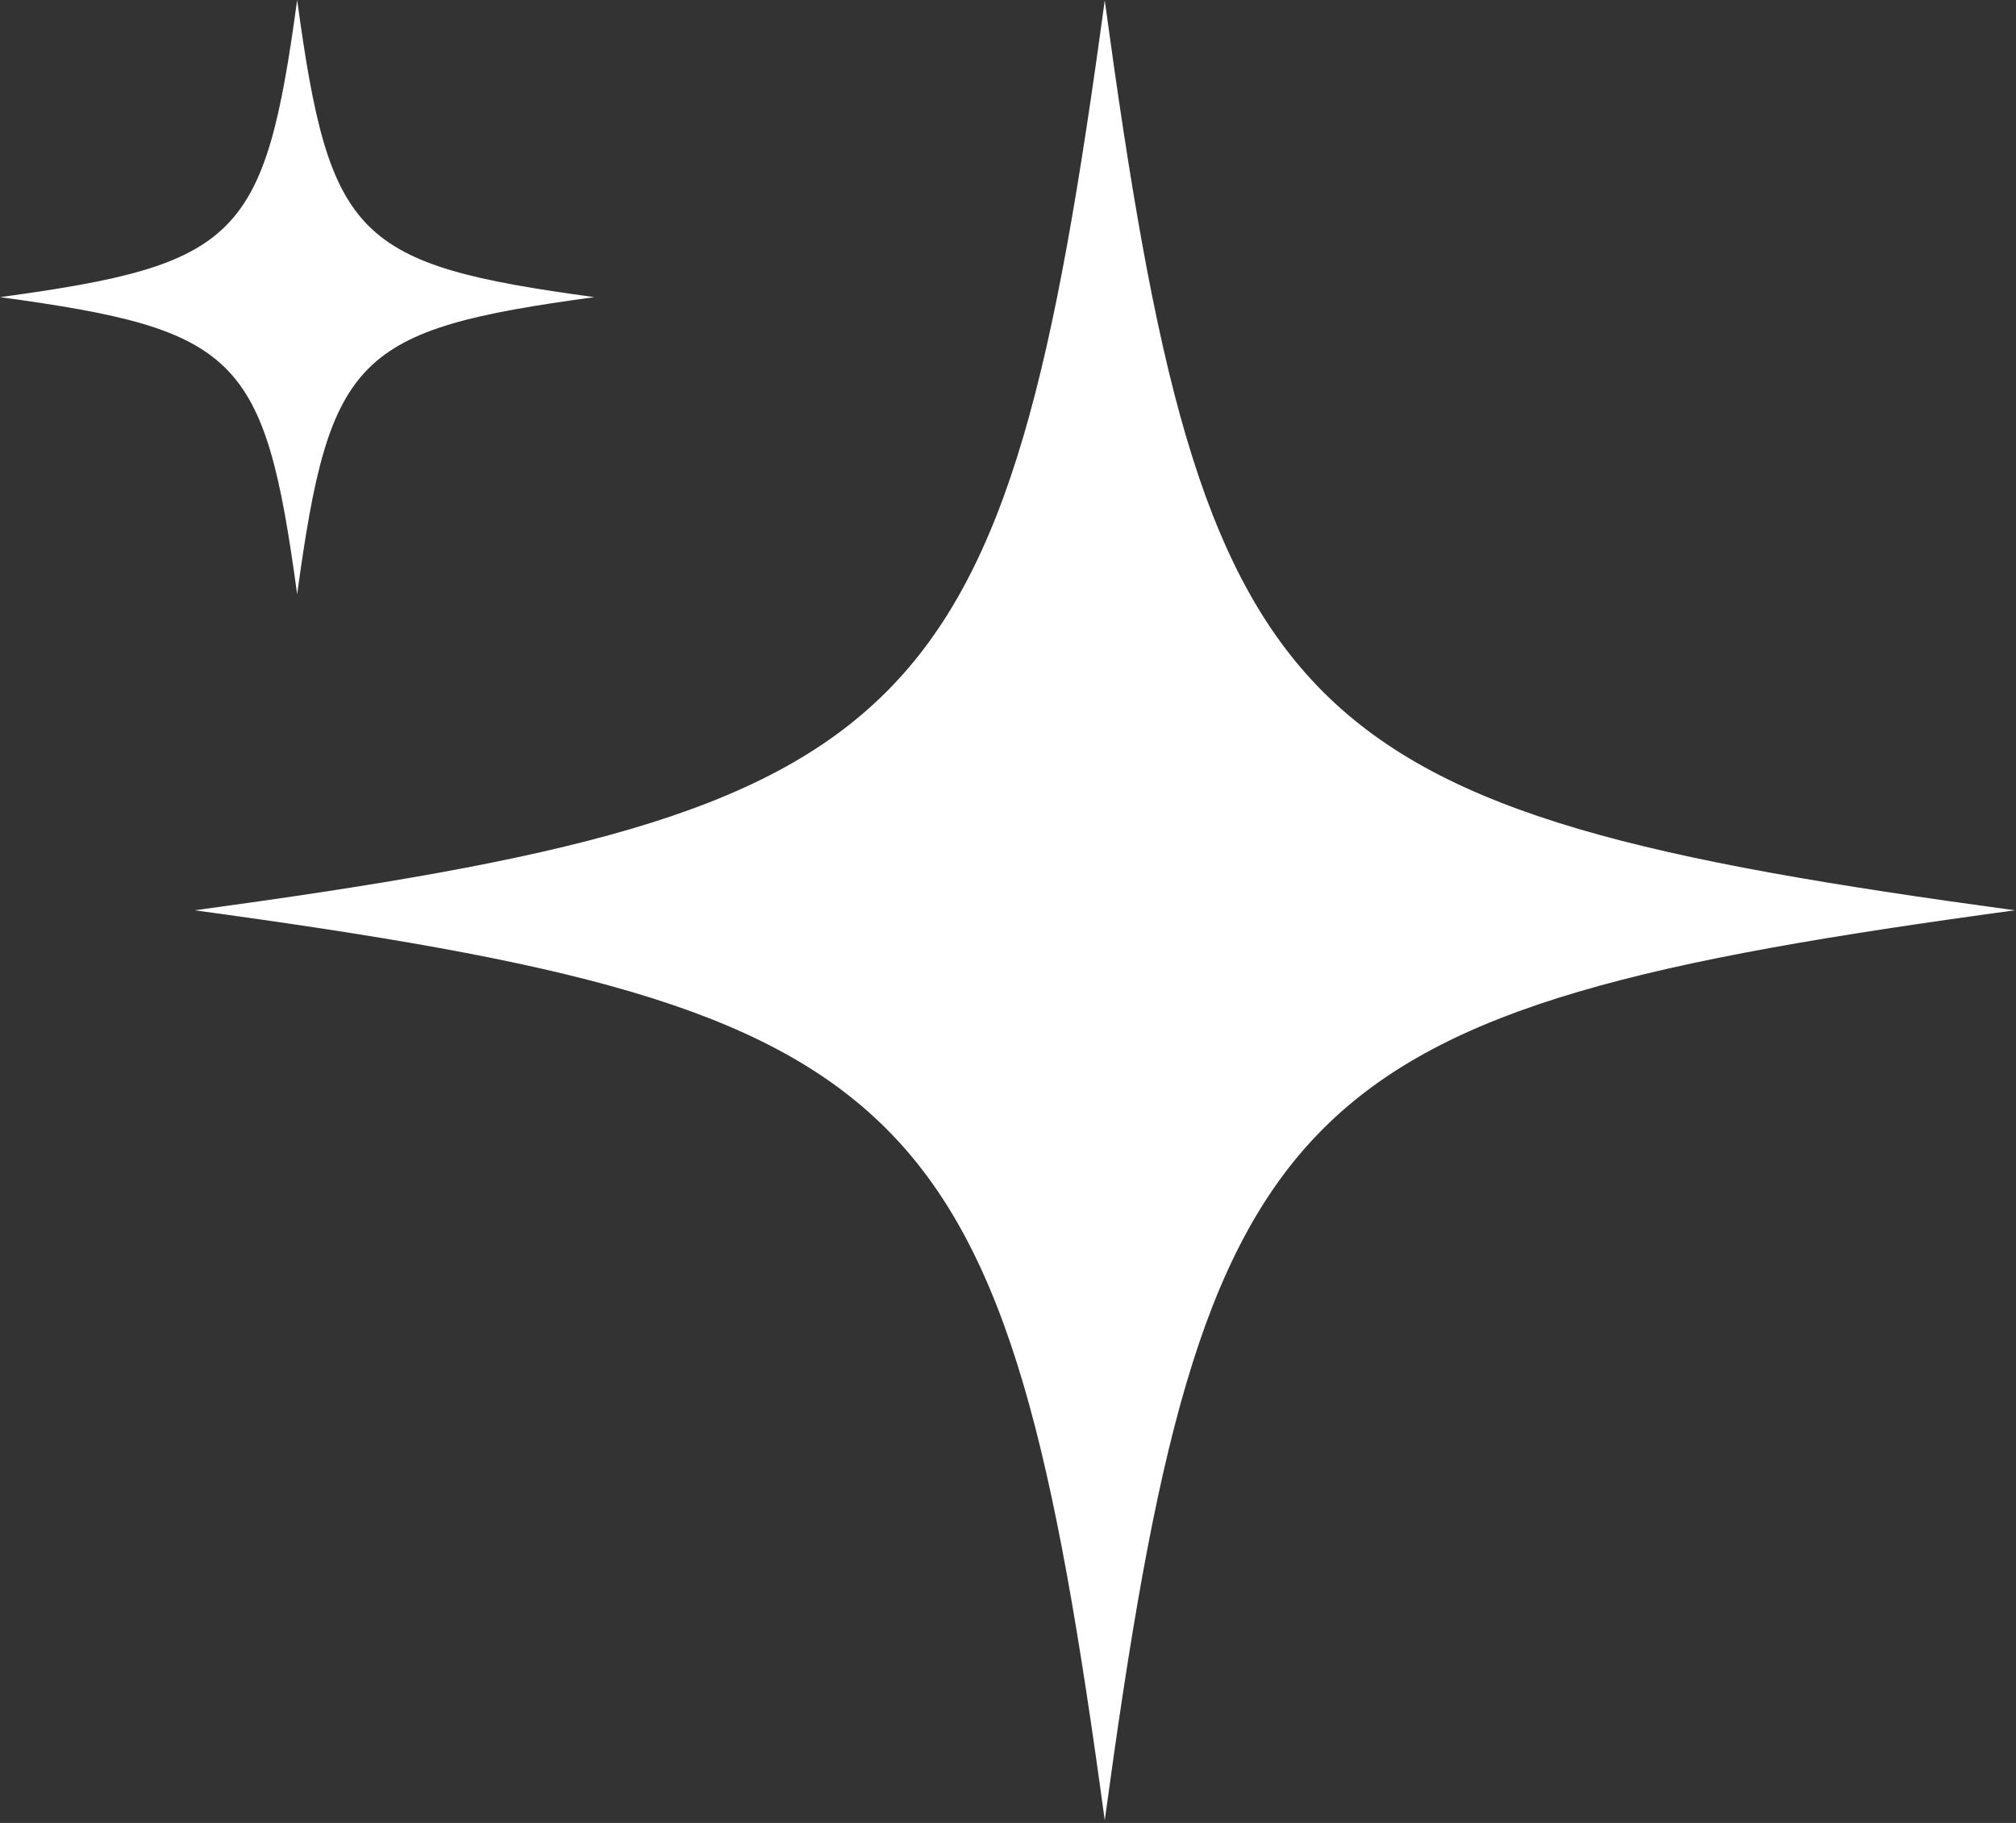
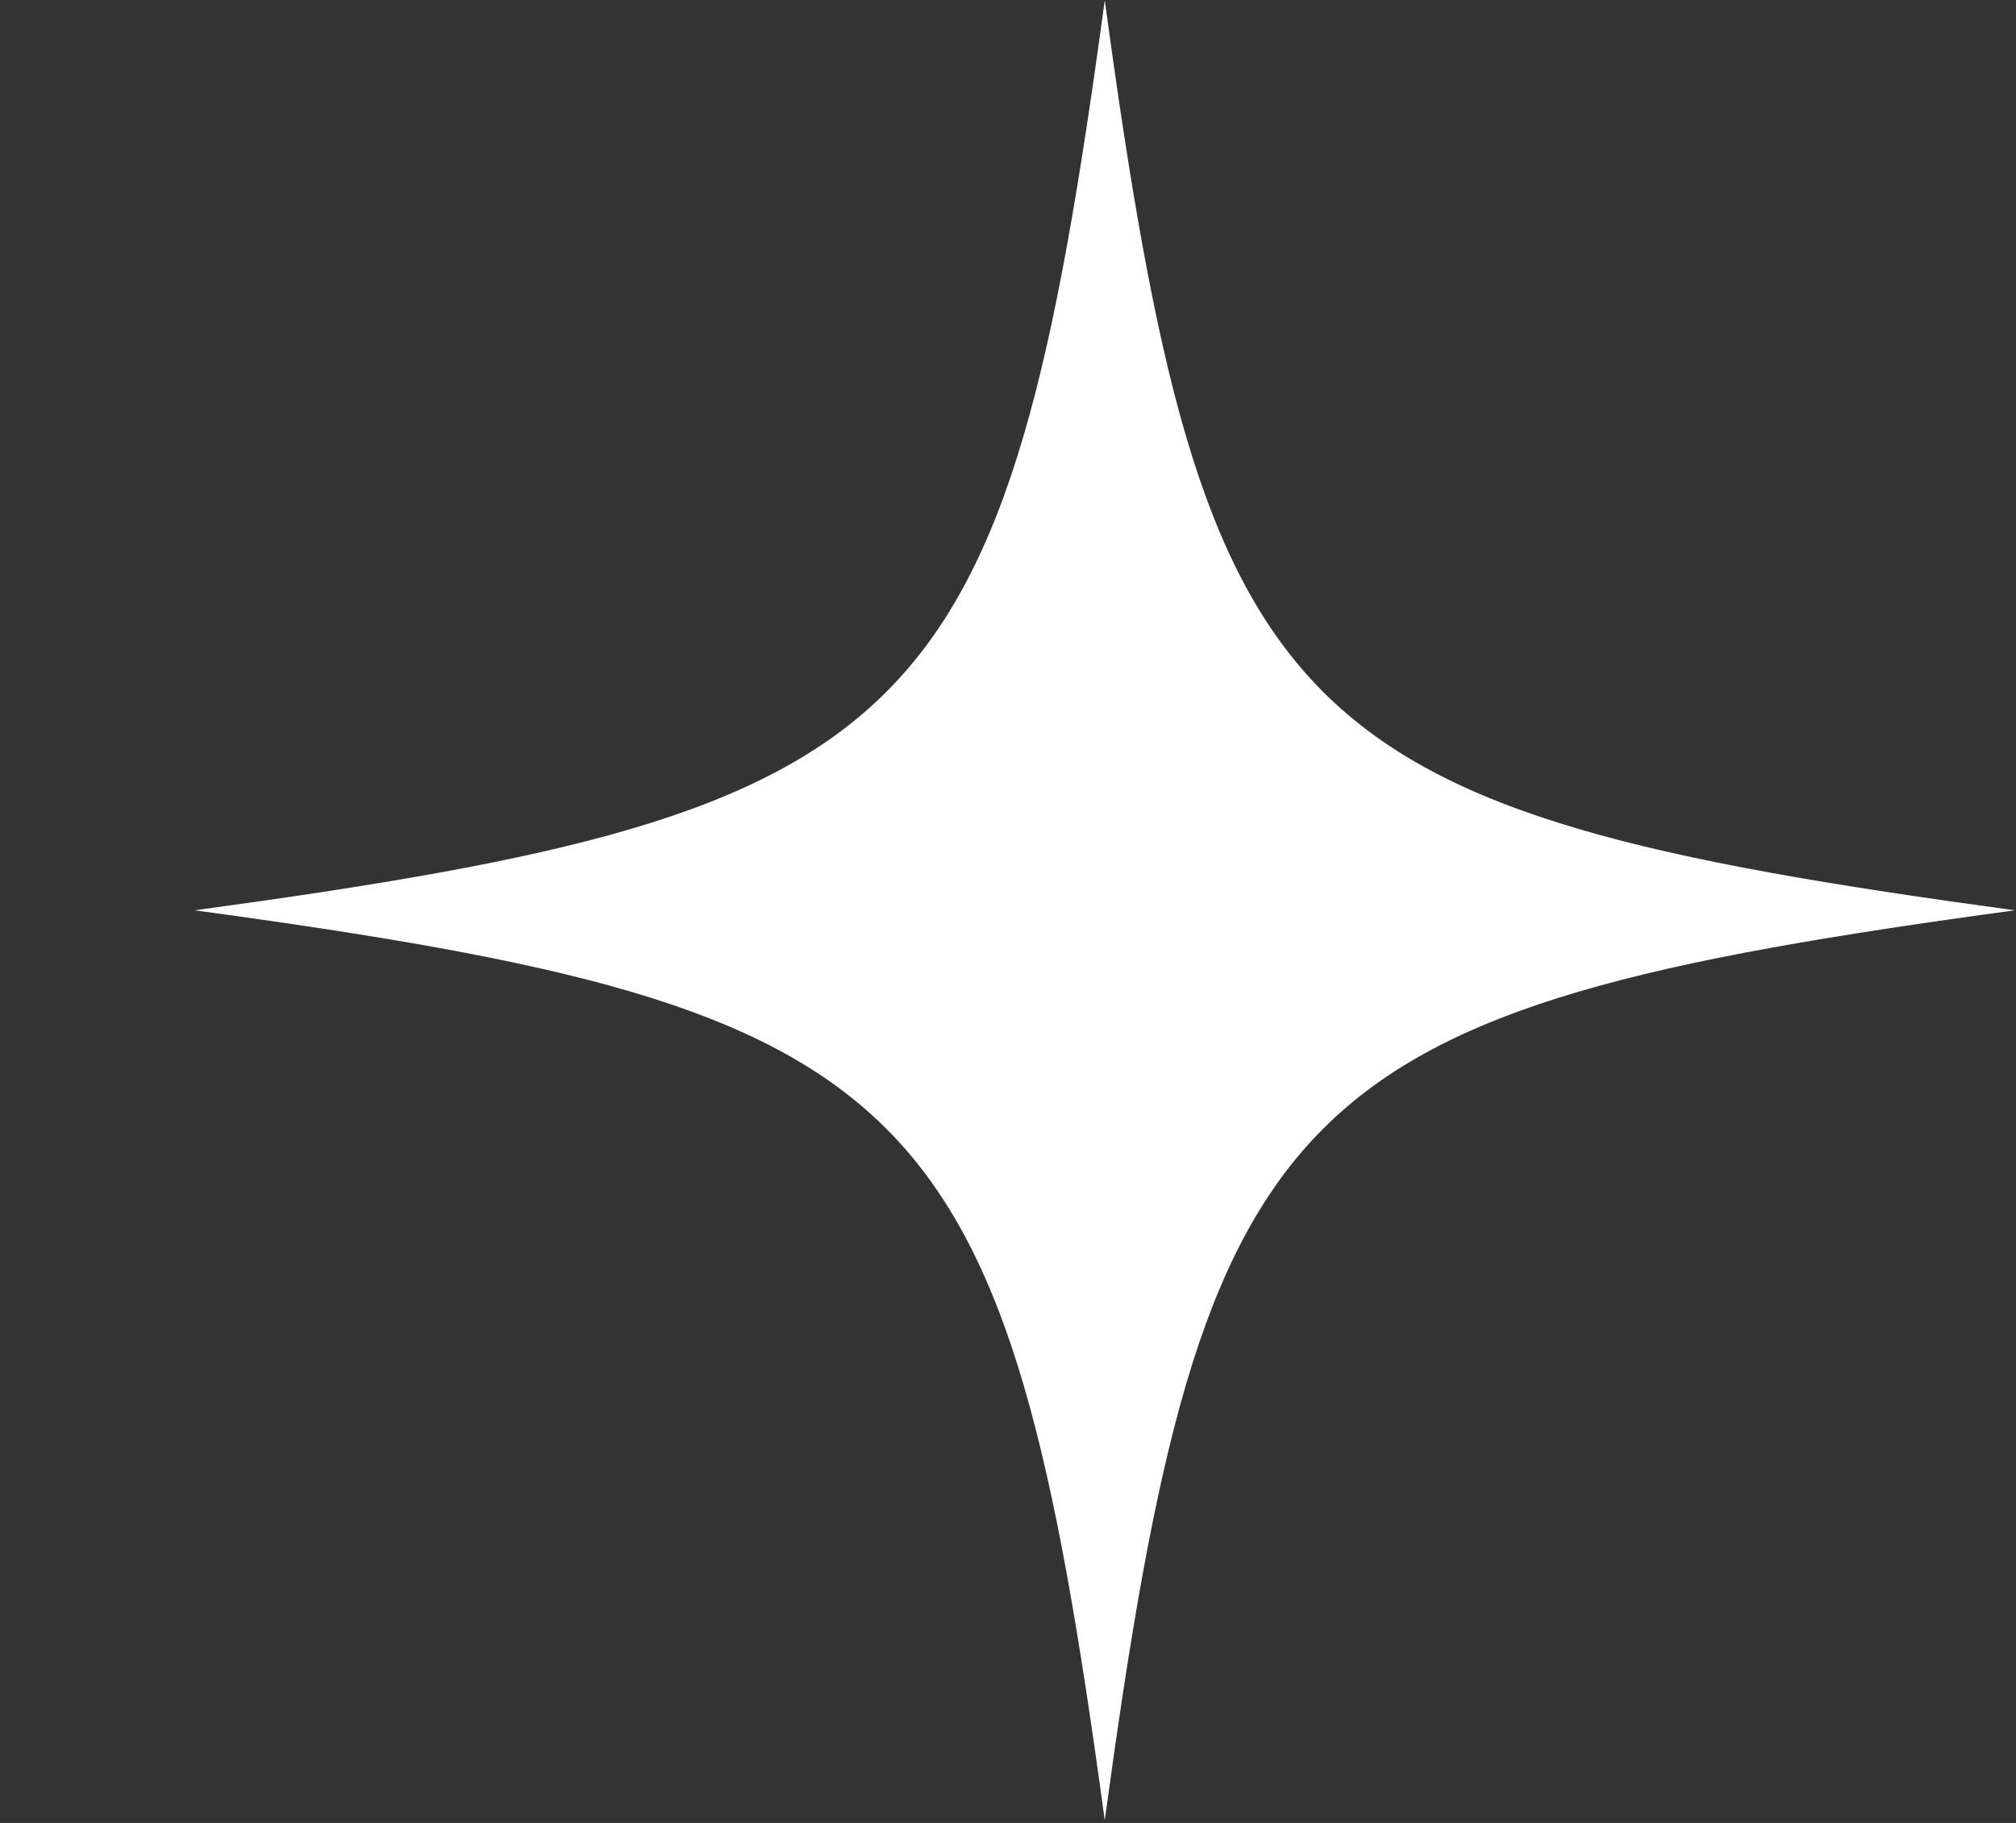
<svg xmlns="http://www.w3.org/2000/svg" width="502" height="454" viewBox="0 0 502 454" fill="none">
  <rect x="0" y="0" width="502" height="454" fill="#333333" stroke="none" />
  <path d="M501.706 226.707C319.866 251.441 299.813 271.494 275.093 453.334C250.359 271.494 230.306 251.441 48.466 226.707C230.306 201.987 250.359 181.934 275.093 0.094C299.813 181.934 319.866 201.987 501.706 226.707Z" fill="white" />
-   <path d="M148 74C88.619 82.075 82.082 88.628 73.993 148C65.918 88.628 59.381 82.075 -5.97737e-06 74C59.381 65.925 65.918 59.372 73.993 0C82.082 59.372 88.619 65.925 148 74Z" fill="white" />
</svg>